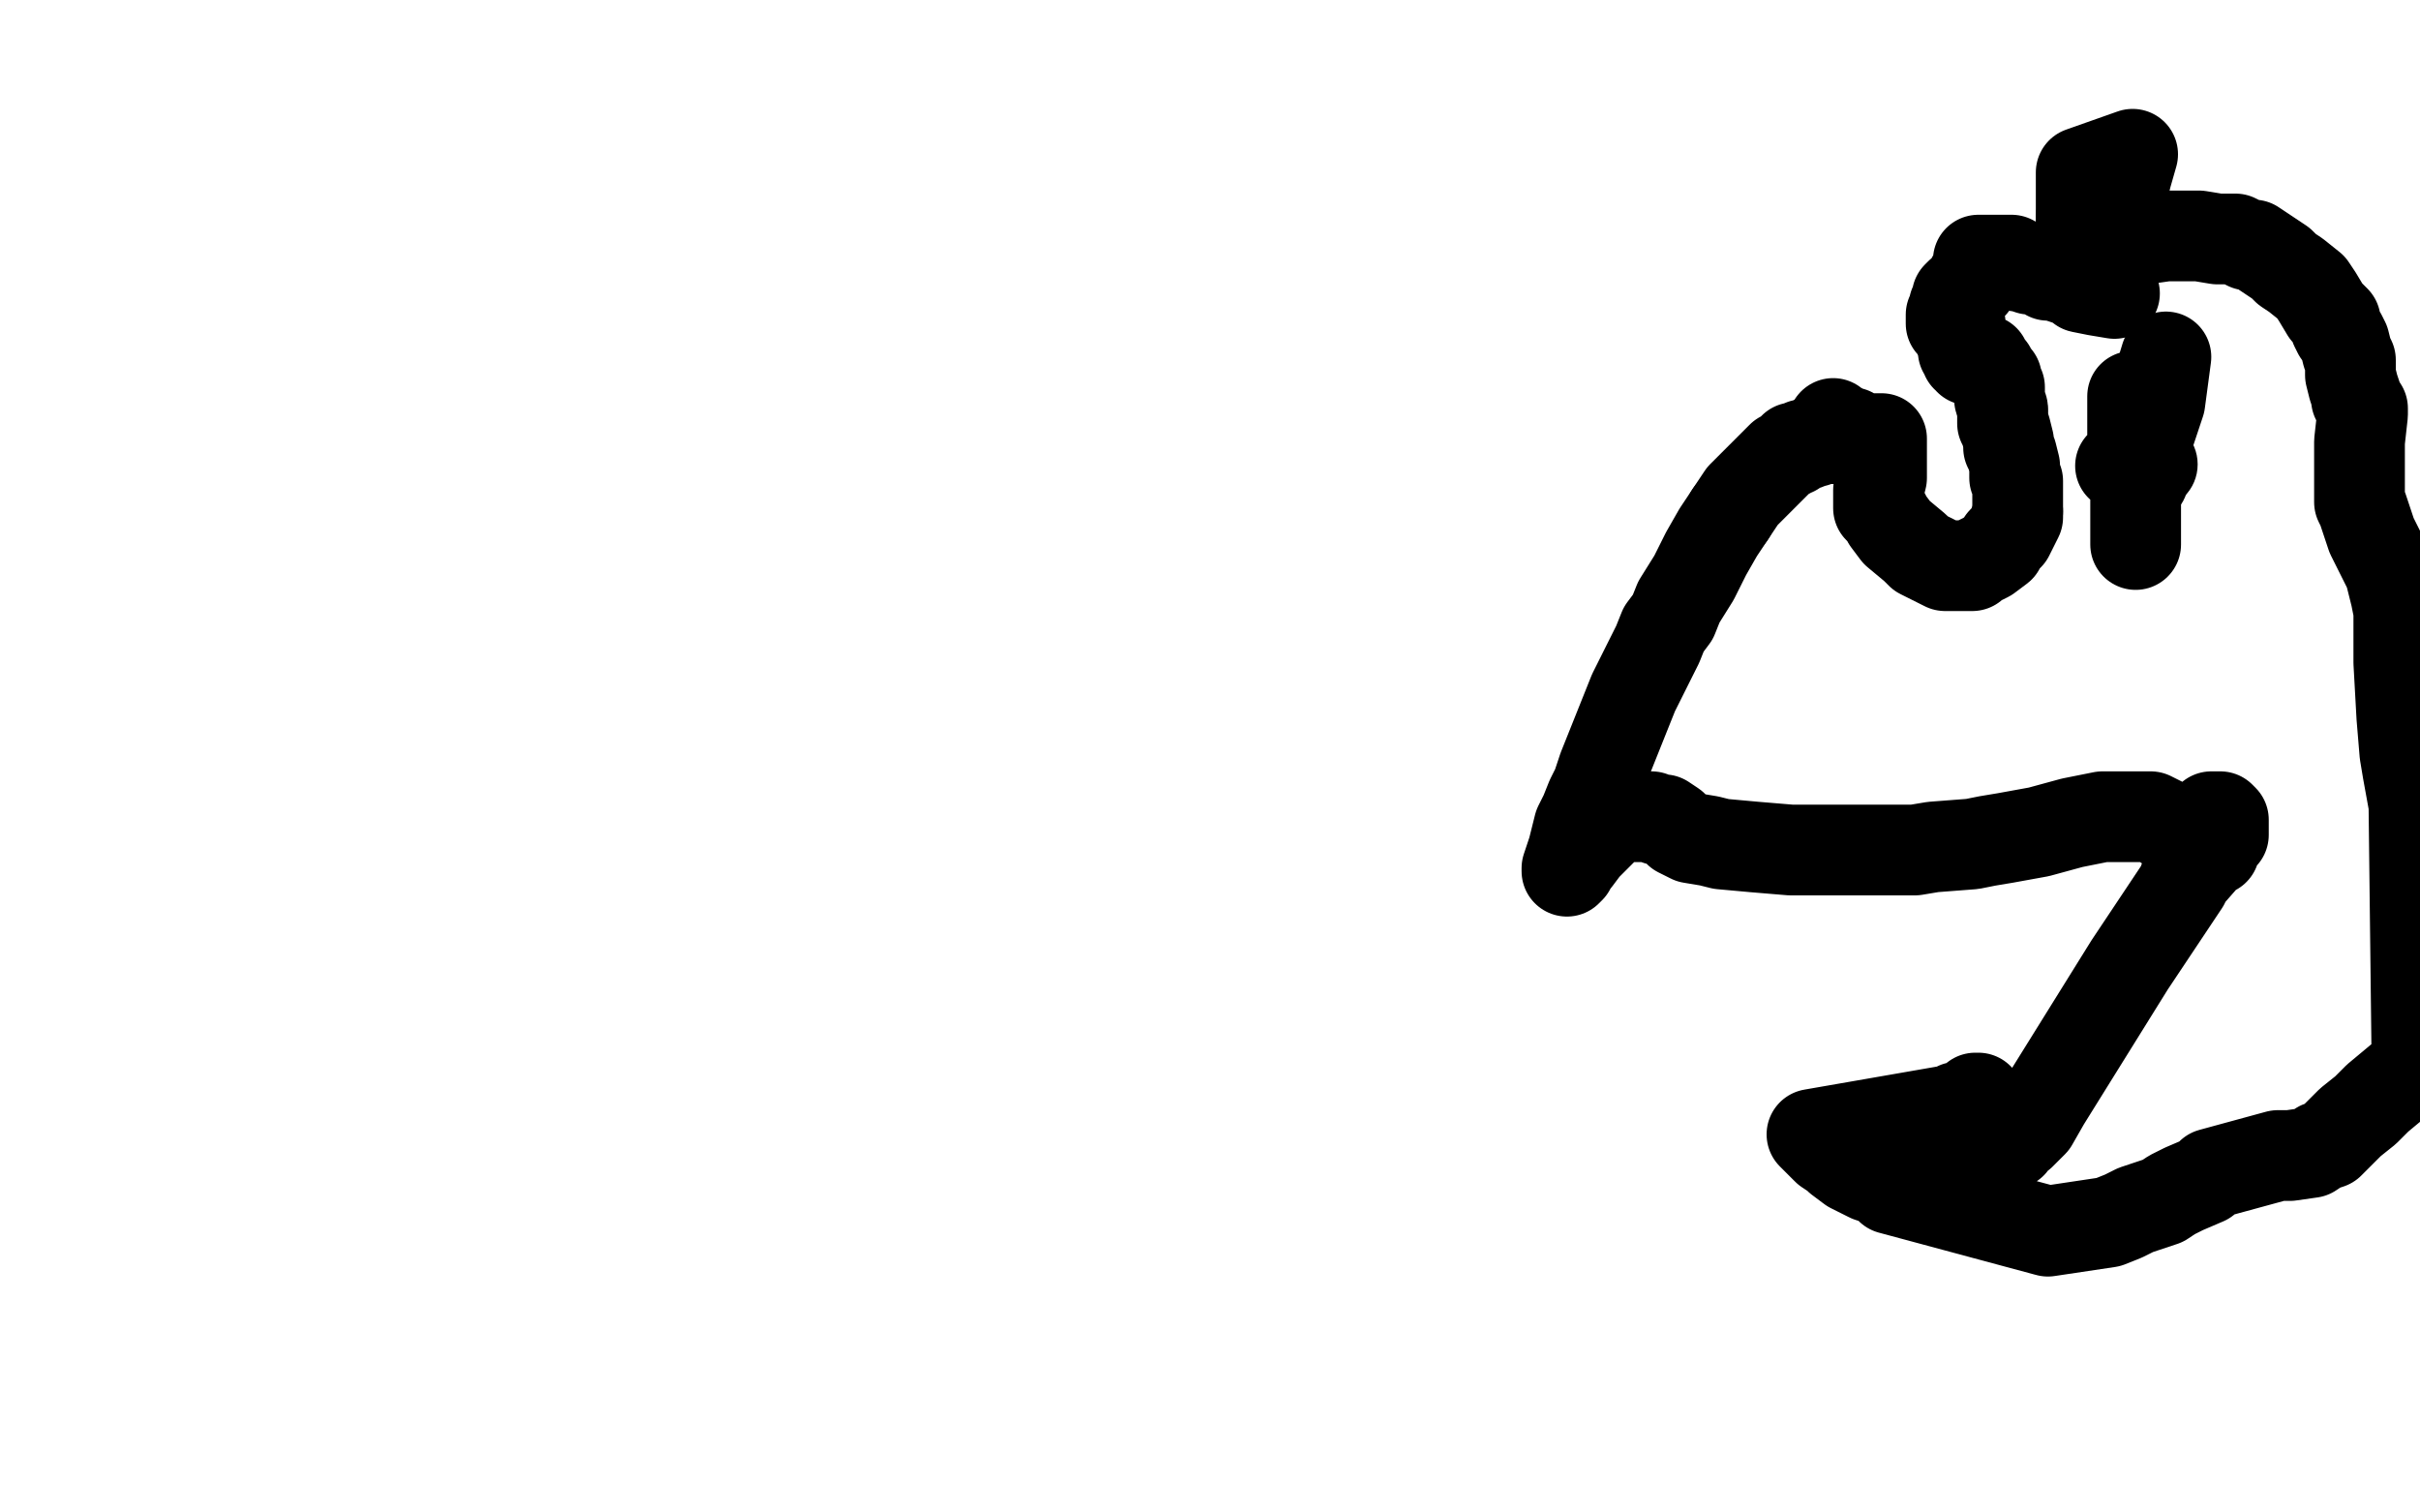
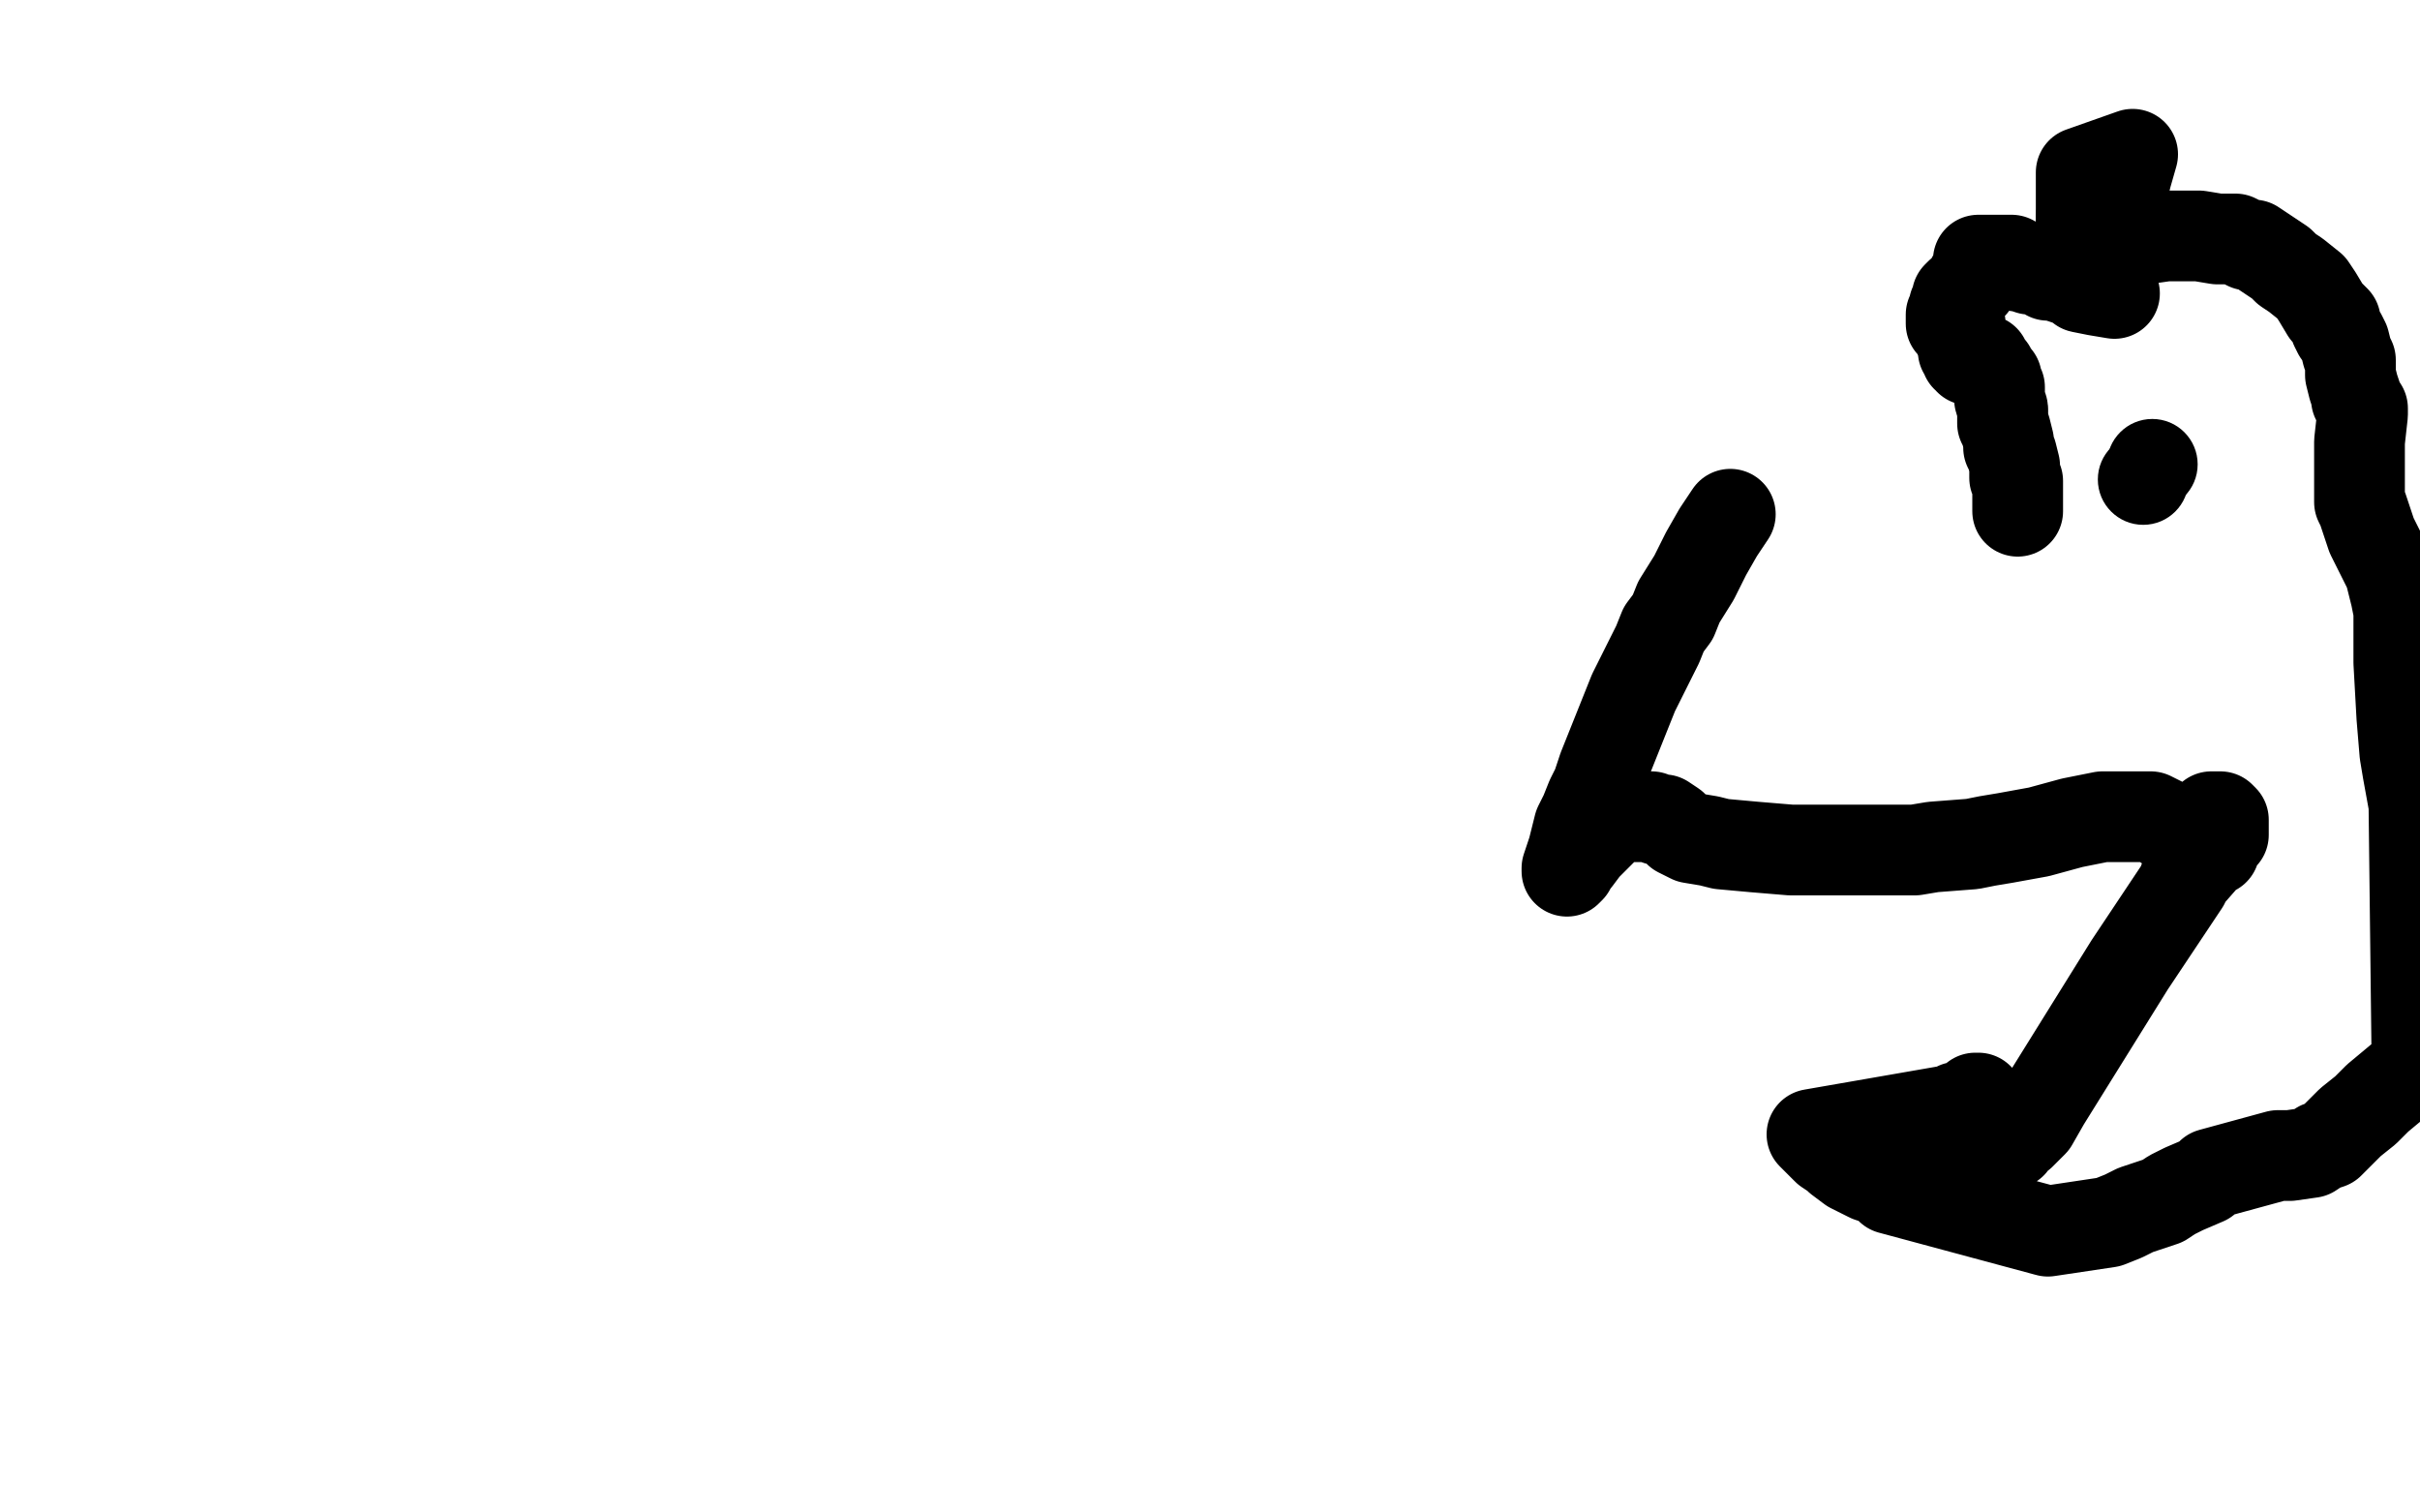
<svg xmlns="http://www.w3.org/2000/svg" width="800" height="500" version="1.1" style="stroke-antialiasing: false">
  <desc>This SVG has been created on https://colorillo.com/</desc>
  <rect x="0" y="0" width="800" height="500" style="fill: rgb(255,255,255); stroke-width:0" />
-   <polyline points="606,140 606,141 606,141" style="fill: none; stroke: #000000; stroke-width: 30; stroke-linejoin: round; stroke-linecap: round; stroke-antialiasing: false; stroke-antialias: 0; opacity: 1.0" />
  <polyline points="699,97 693,96 693,96 688,95 688,95 687,94 687,94 685,93 685,93 682,92 682,92 679,91 679,91 677,91 677,91 676,90 676,90 673,89 673,89 672,89 672,89 671,89 668,88 667,88 667,87 666,87 665,86 663,86 662,86 661,86 660,86 659,86 657,86 656,86 655,86 654,86 654,87 654,88 653,91 652,92 652,94 650,95 650,96 649,97 648,97 647,98 647,99 647,100 646,101 646,103 645,104 645,106 645,107 646,107 646,106 647,106 648,107 648,108 648,112 649,113 649,114 649,115 649,116 650,117 650,118 651,118 651,119 652,119 653,119 654,119 655,119 656,119 656,120 657,121 658,122 658,123 660,125 660,126 661,128 661,129 661,131 661,132 662,135 662,136" style="fill: none; stroke: #000000; stroke-width: 30; stroke-linejoin: round; stroke-linecap: round; stroke-antialiasing: false; stroke-antialias: 0; opacity: 1.0" />
-   <polyline points="667,169 667,171 665,175 664,177 662,179 661,181 657,184 655,185 653,186 652,187 650,187 647,187 643,187 641,186 637,184 635,183 633,181 627,176 624,172 623,170 622,169 621,168 621,167 621,166 621,165 621,163 621,162 622,158 622,157 622,155 622,154 622,151 622,150 622,149 622,148 622,147 622,146 622,145 621,145 620,145 619,145 618,145 617,145 616,145 615,145 614,144 613,144 612,143 611,143 610,143 609,143 608,144 607,144 606,145 605,145 604,145 603,145 602,145 601,145 600,146 599,146 597,147 596,147 594,148 593,148 593,149 592,149 591,150 589,151 586,154 585,155 583,157 580,160 576,164 572,170" style="fill: none; stroke: #000000; stroke-width: 30; stroke-linejoin: round; stroke-linecap: round; stroke-antialiasing: false; stroke-antialias: 0; opacity: 1.0" />
  <polyline points="662,136 662,140 663,142 664,146 664,148 665,150 666,154 666,156 666,158 667,159 667,161 667,165 667,167 667,169" style="fill: none; stroke: #000000; stroke-width: 30; stroke-linejoin: round; stroke-linecap: round; stroke-antialiasing: false; stroke-antialias: 0; opacity: 1.0" />
  <polyline points="572,170 568,176 564,183 562,187 560,191 555,199 553,204 550,208 548,213 543,223 540,229 538,234 532,249 530,254 528,260 526,264 524,269 522,273 520,281 519,284 518,287 518,288 519,287 520,285 521,284 524,280 526,278 530,274 533,271 535,270 536,270 538,270 541,270 544,270 546,270 548,271 550,271 553,273 555,275 557,276 559,277 565,278 569,279 580,280 592,281 597,281 603,281 615,281 621,281 633,281 639,280 652,279 657,278 663,277 674,275 685,272 690,271 695,270 704,270 711,270 713,271 715,272 718,274 720,275 723,276 726,277 727,276 727,275 728,274 729,272 731,270 732,270 734,270 735,271 735,272 735,274 735,276 734,277 733,278 732,281 730,282 729,283 722,291 722,292 704,319 676,364 672,371 668,375 666,376 665,378 663,379 659,380 658,381 657,381 655,381 654,381 652,379 651,378 654,363 653,363 652,364 651,366 650,366 647,366 646,367 645,367 599,375 602,378 604,380 607,382 608,383 612,386 614,387 618,389 621,390 623,391 625,393 677,407 697,404 702,402 706,400 715,397 718,395 722,393 729,390 731,388 753,382 757,382 764,381 767,379 770,378 772,376 777,371 782,367 784,365 786,363 798,353 799,351 798,266 796,255 795,249 794,237 793,219 793,207 793,202 792,197 790,189 785,179 784,177 782,171 781,168 780,166 780,160 780,158 780,155 780,152 780,149 780,146 781,137 781,135 779,132 779,131 778,128 777,124 777,121 777,119 776,117 775,113 774,111 773,110 772,108 772,106 771,105 769,103 766,98 764,95 759,91 756,89 754,87 751,85 745,81 743,81 741,80 739,79 733,79 727,78 723,78 720,78 716,78 709,79 706,79 699,80 693,81 690,82 685,84 682,86 681,87 680,89 681,89 683,86 683,85 684,84 685,84 686,84 687,84 688,84 689,84 690,86 690,87 691,89 692,89" style="fill: none; stroke: #000000; stroke-width: 30; stroke-linejoin: round; stroke-linecap: round; stroke-antialiasing: false; stroke-antialias: 0; opacity: 1.0" />
  <polyline points="698,79 699,78 699,76 699,74 700,71 700,69 701,67 701,65 702,64 702,62 703,58 705,51 688,57 688,58 688,59 688,61 688,62 688,63 688,64 688,65 688,64 688,65 688,66 688,67 688,68 688,69 688,70 688,71 688,72" style="fill: none; stroke: #000000; stroke-width: 30; stroke-linejoin: round; stroke-linecap: round; stroke-antialiasing: false; stroke-antialias: 0; opacity: 1.0" />
  <polyline points="692,89 693,88 693,87 693,86 694,84 694,83 695,82 696,81 697,80 698,79" style="fill: none; stroke: #000000; stroke-width: 30; stroke-linejoin: round; stroke-linecap: round; stroke-antialiasing: false; stroke-antialias: 0; opacity: 1.0" />
  <polyline points="688,72 688,76 688,77 688,78 687,79 687,80 687,81 686,81 686,82 685,83 685,86 685,85 685,84 686,84 686,83 686,82 687,82 687,81 688,81 688,80 688,79 688,78 688,77 689,77 689,76 689,75 690,74 690,73 690,72 690,71 690,70 690,69 690,70 690,71 690,72 690,73 689,73 689,74 689,75 689,76 689,77 688,78 688,79 688,80 688,81 688,80 687,80 687,79" style="fill: none; stroke: #000000; stroke-width: 30; stroke-linejoin: round; stroke-linecap: round; stroke-antialiasing: false; stroke-antialias: 0; opacity: 1.0" />
  <circle cx="711.5" cy="153.5" r="15" style="fill: #000000; stroke-antialiasing: false; stroke-antialias: 0; opacity: 1.0" />
  <circle cx="708.5" cy="158.5" r="15" style="fill: #000000; stroke-antialiasing: false; stroke-antialias: 0; opacity: 1.0" />
-   <polyline points="706,156 705,150 705,150 709,148 709,148 714,133 714,133 716,118 716,118 705,154 705,154 705,142 705,142 705,131 705,131 705,154 705,154 705,153 705,152 705,154 706,154 704,154 701,154 706,154 706,169 706,154 706,180 706,154 706,152 707,153 708,153" style="fill: none; stroke: #000000; stroke-width: 30; stroke-linejoin: round; stroke-linecap: round; stroke-antialiasing: false; stroke-antialias: 0; opacity: 1.0" />
</svg>